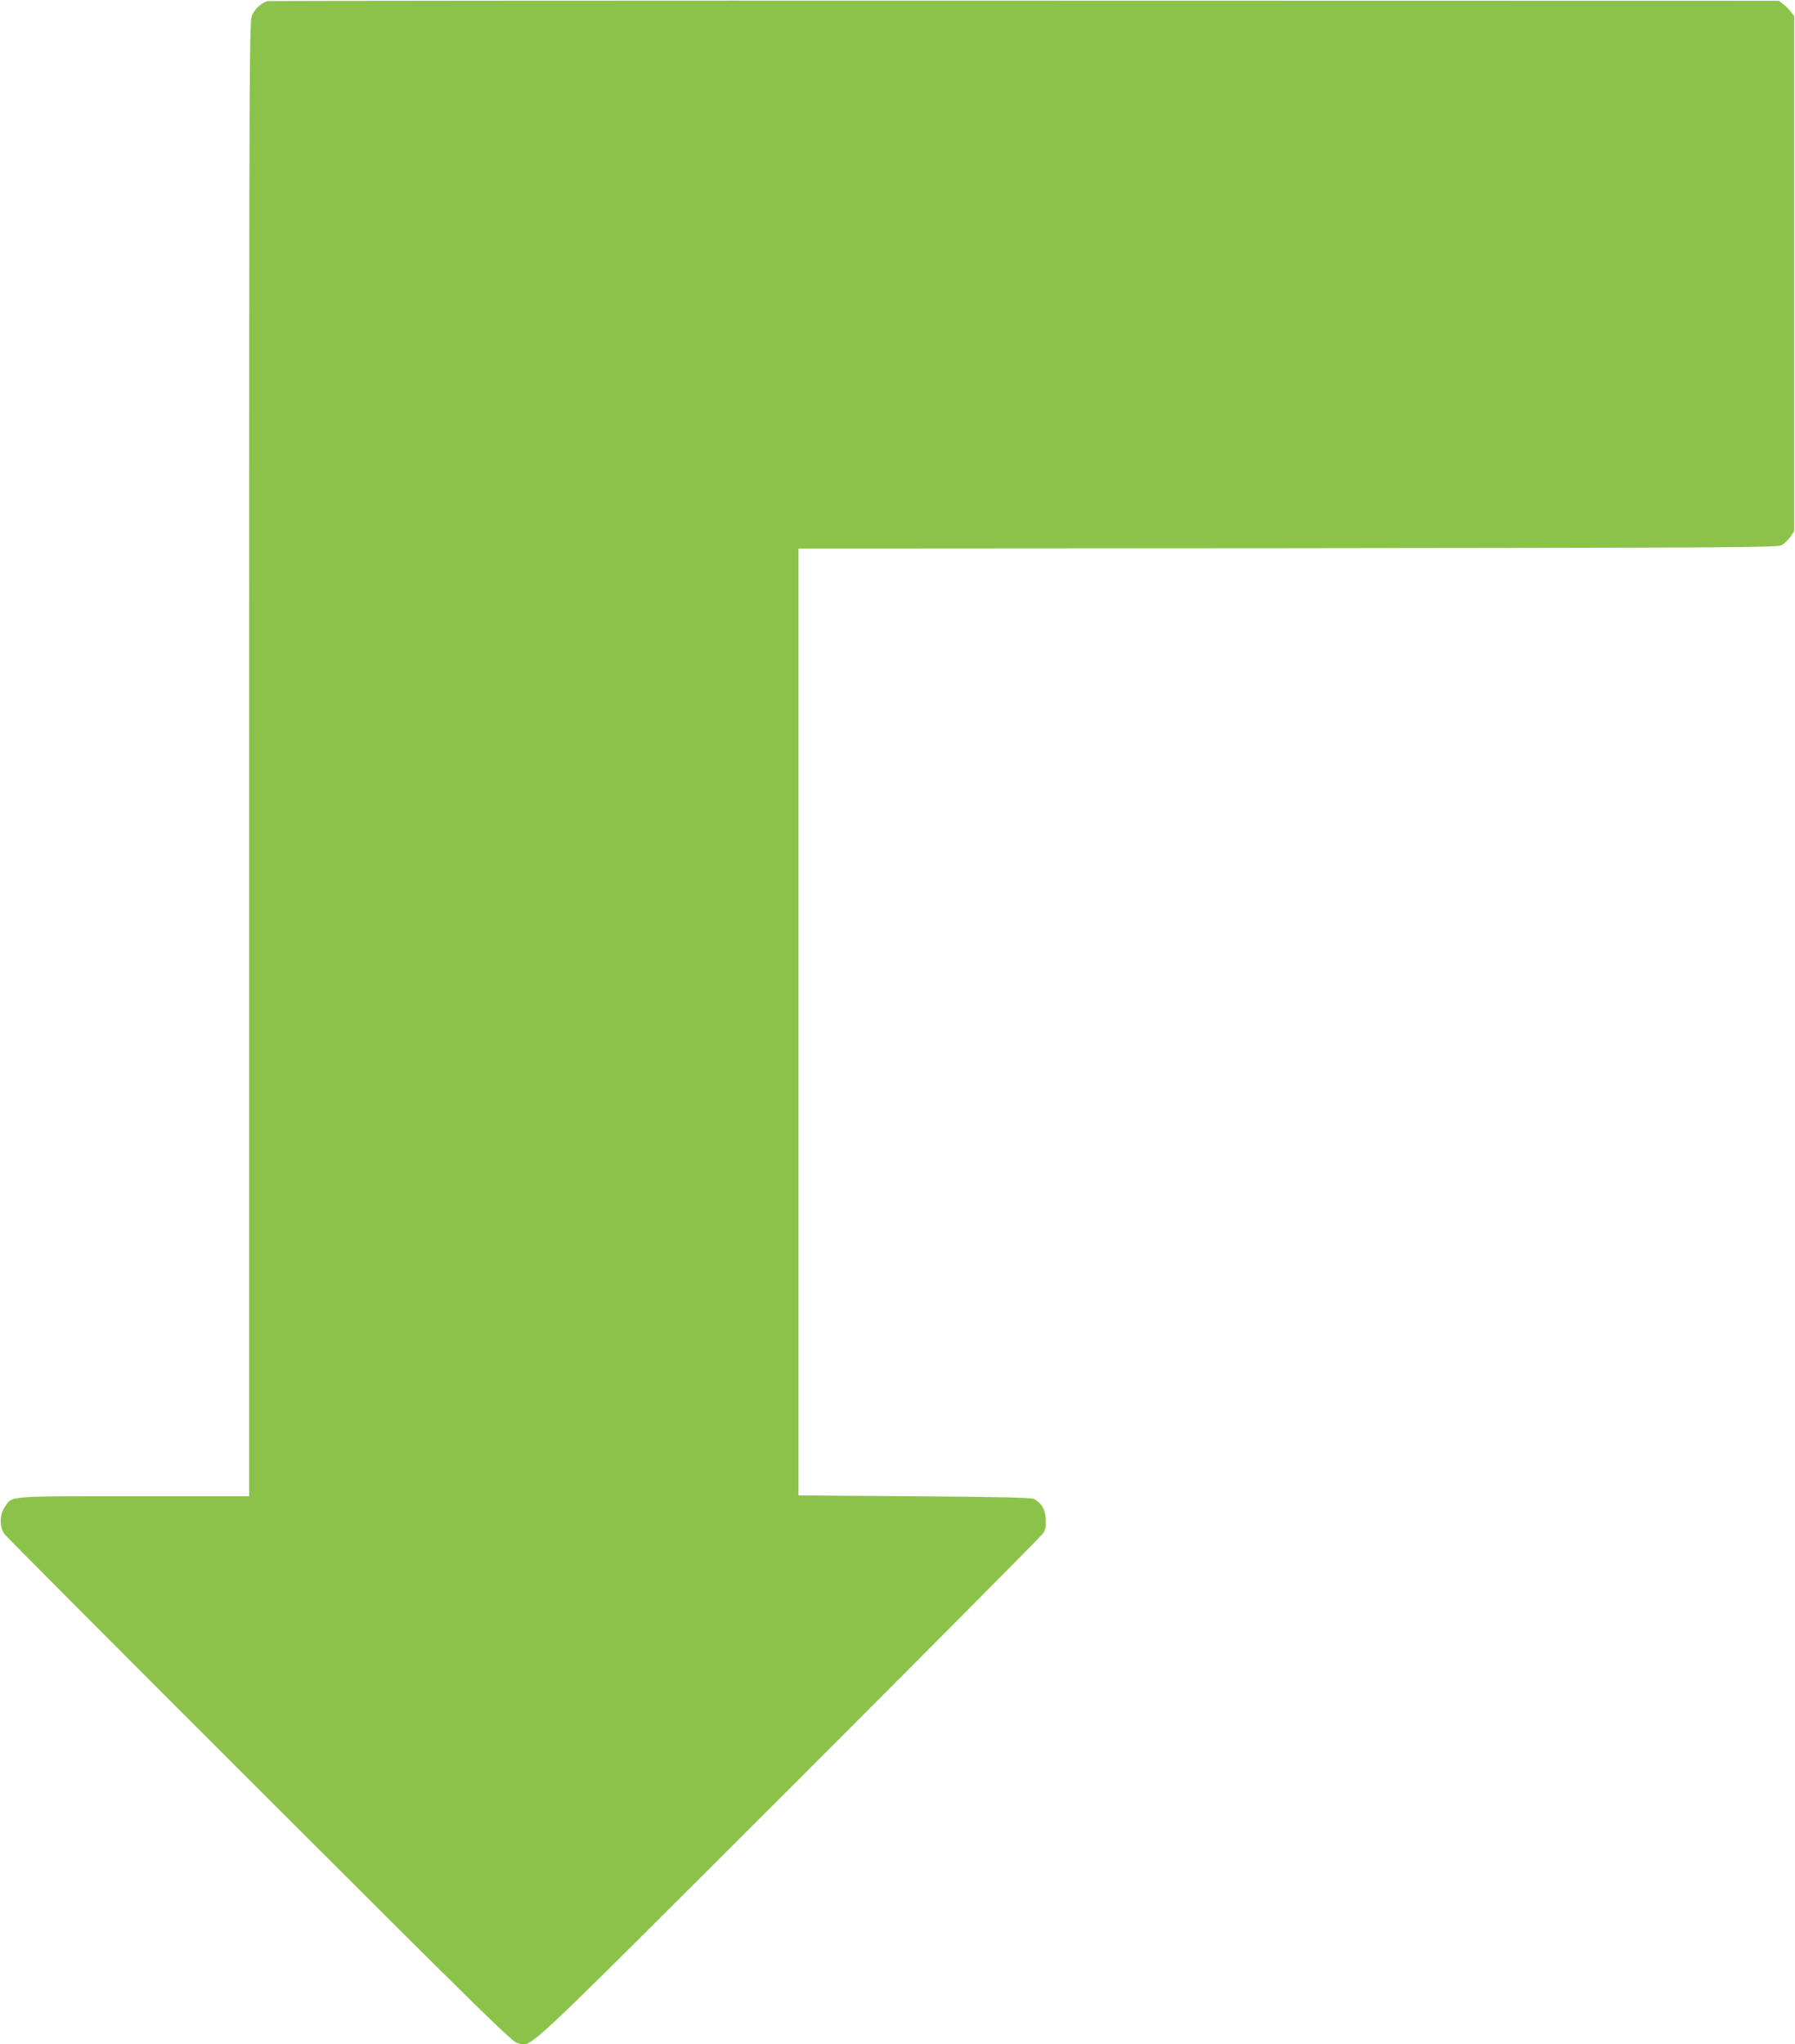
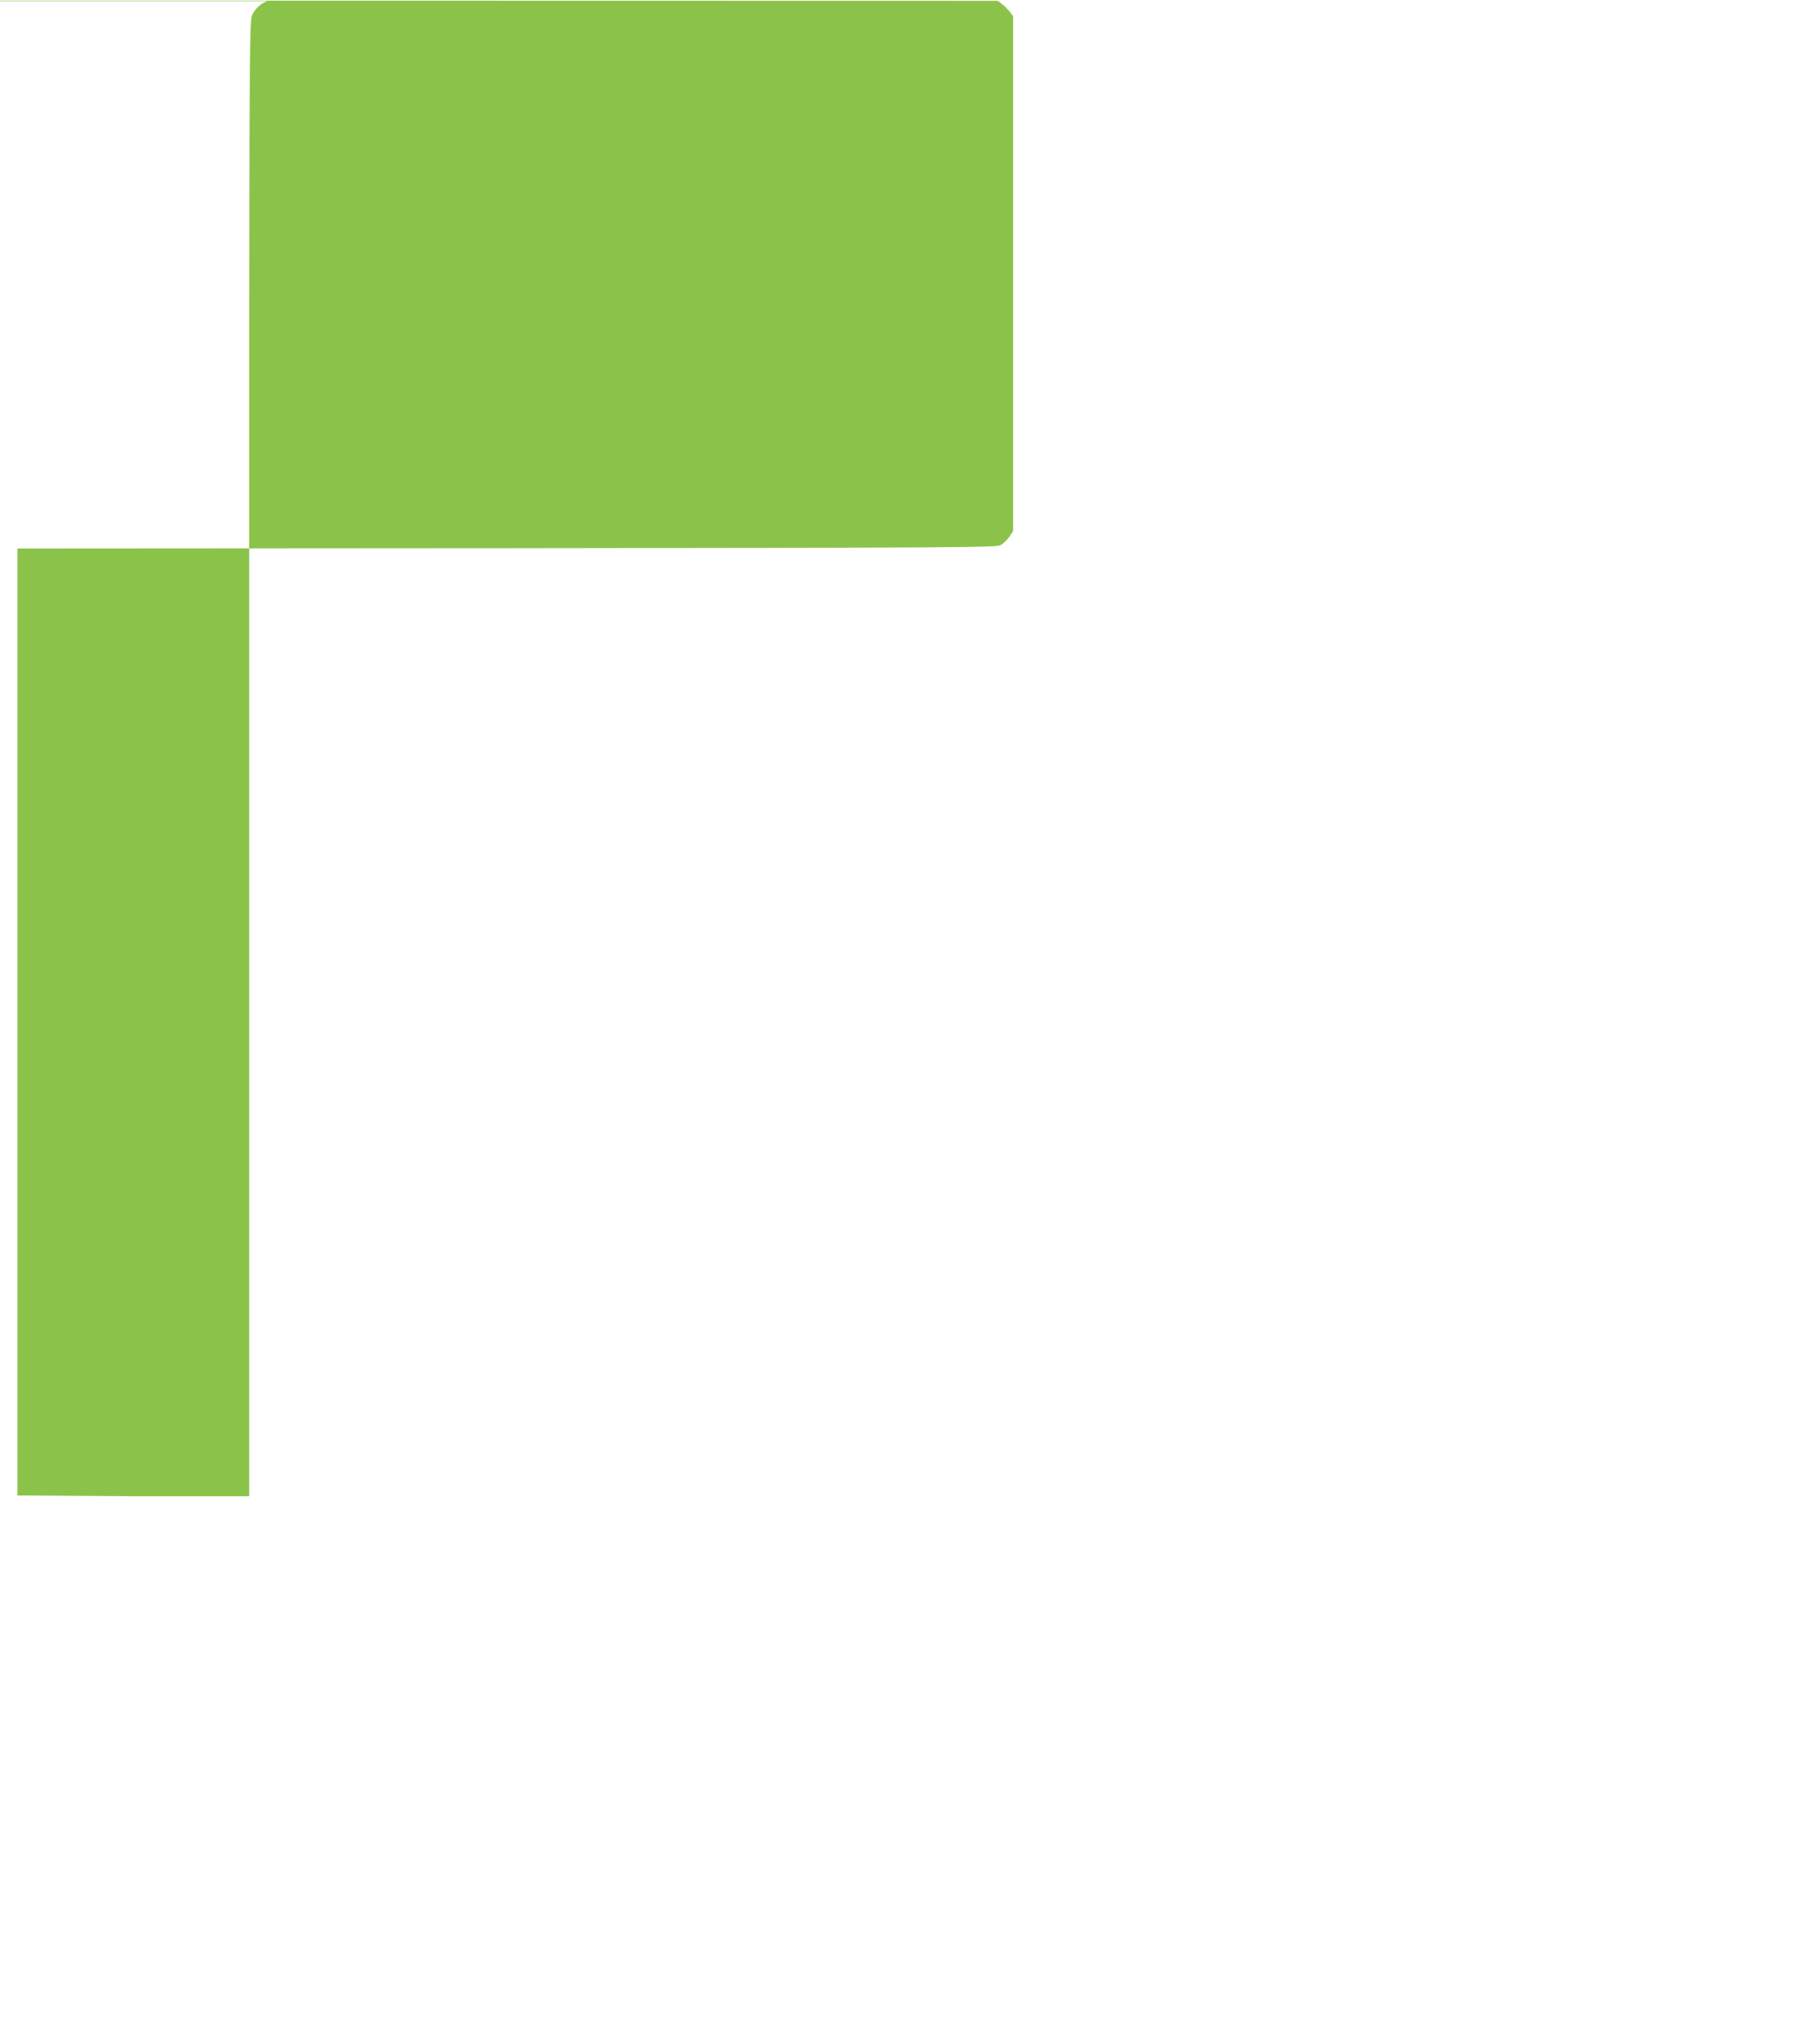
<svg xmlns="http://www.w3.org/2000/svg" version="1.0" width="1124pt" height="1280pt" viewBox="0 0 1124 1280" preserveAspectRatio="xMidYMid meet">
  <g transform="translate(0,1280) scale(0.1,-0.1)" fill="#8bc34a" stroke="none">
-     <path d="M1675 12793 c-37 -10 -77 -46 -96 -87 -18 -40 -19 -177 -19 -4658 l0 -4618 -724 0 c-807 0 -757 4 -807 -69 -32 -46 -33 -124 -2 -167 12 -16 732 -739 1600 -1606 1426 -1425 1582 -1577 1616 -1584 94 -17 -12 -116 1695 1589 865 865 1582 1587 1594 1605 16 27 19 45 16 92 -4 61 -25 95 -73 123 -14 9 -223 13 -748 17 l-727 5 0 2965 0 2965 3062 2 c2817 3 3065 4 3094 19 17 9 41 33 55 52 l24 36 0 1612 0 1613 -21 27 c-11 15 -33 37 -48 48 l-27 21 -4722 1 c-2597 1 -4731 -1 -4742 -3z" />
+     <path d="M1675 12793 c-37 -10 -77 -46 -96 -87 -18 -40 -19 -177 -19 -4658 l0 -4618 -724 0 l-727 5 0 2965 0 2965 3062 2 c2817 3 3065 4 3094 19 17 9 41 33 55 52 l24 36 0 1612 0 1613 -21 27 c-11 15 -33 37 -48 48 l-27 21 -4722 1 c-2597 1 -4731 -1 -4742 -3z" />
  </g>
</svg>